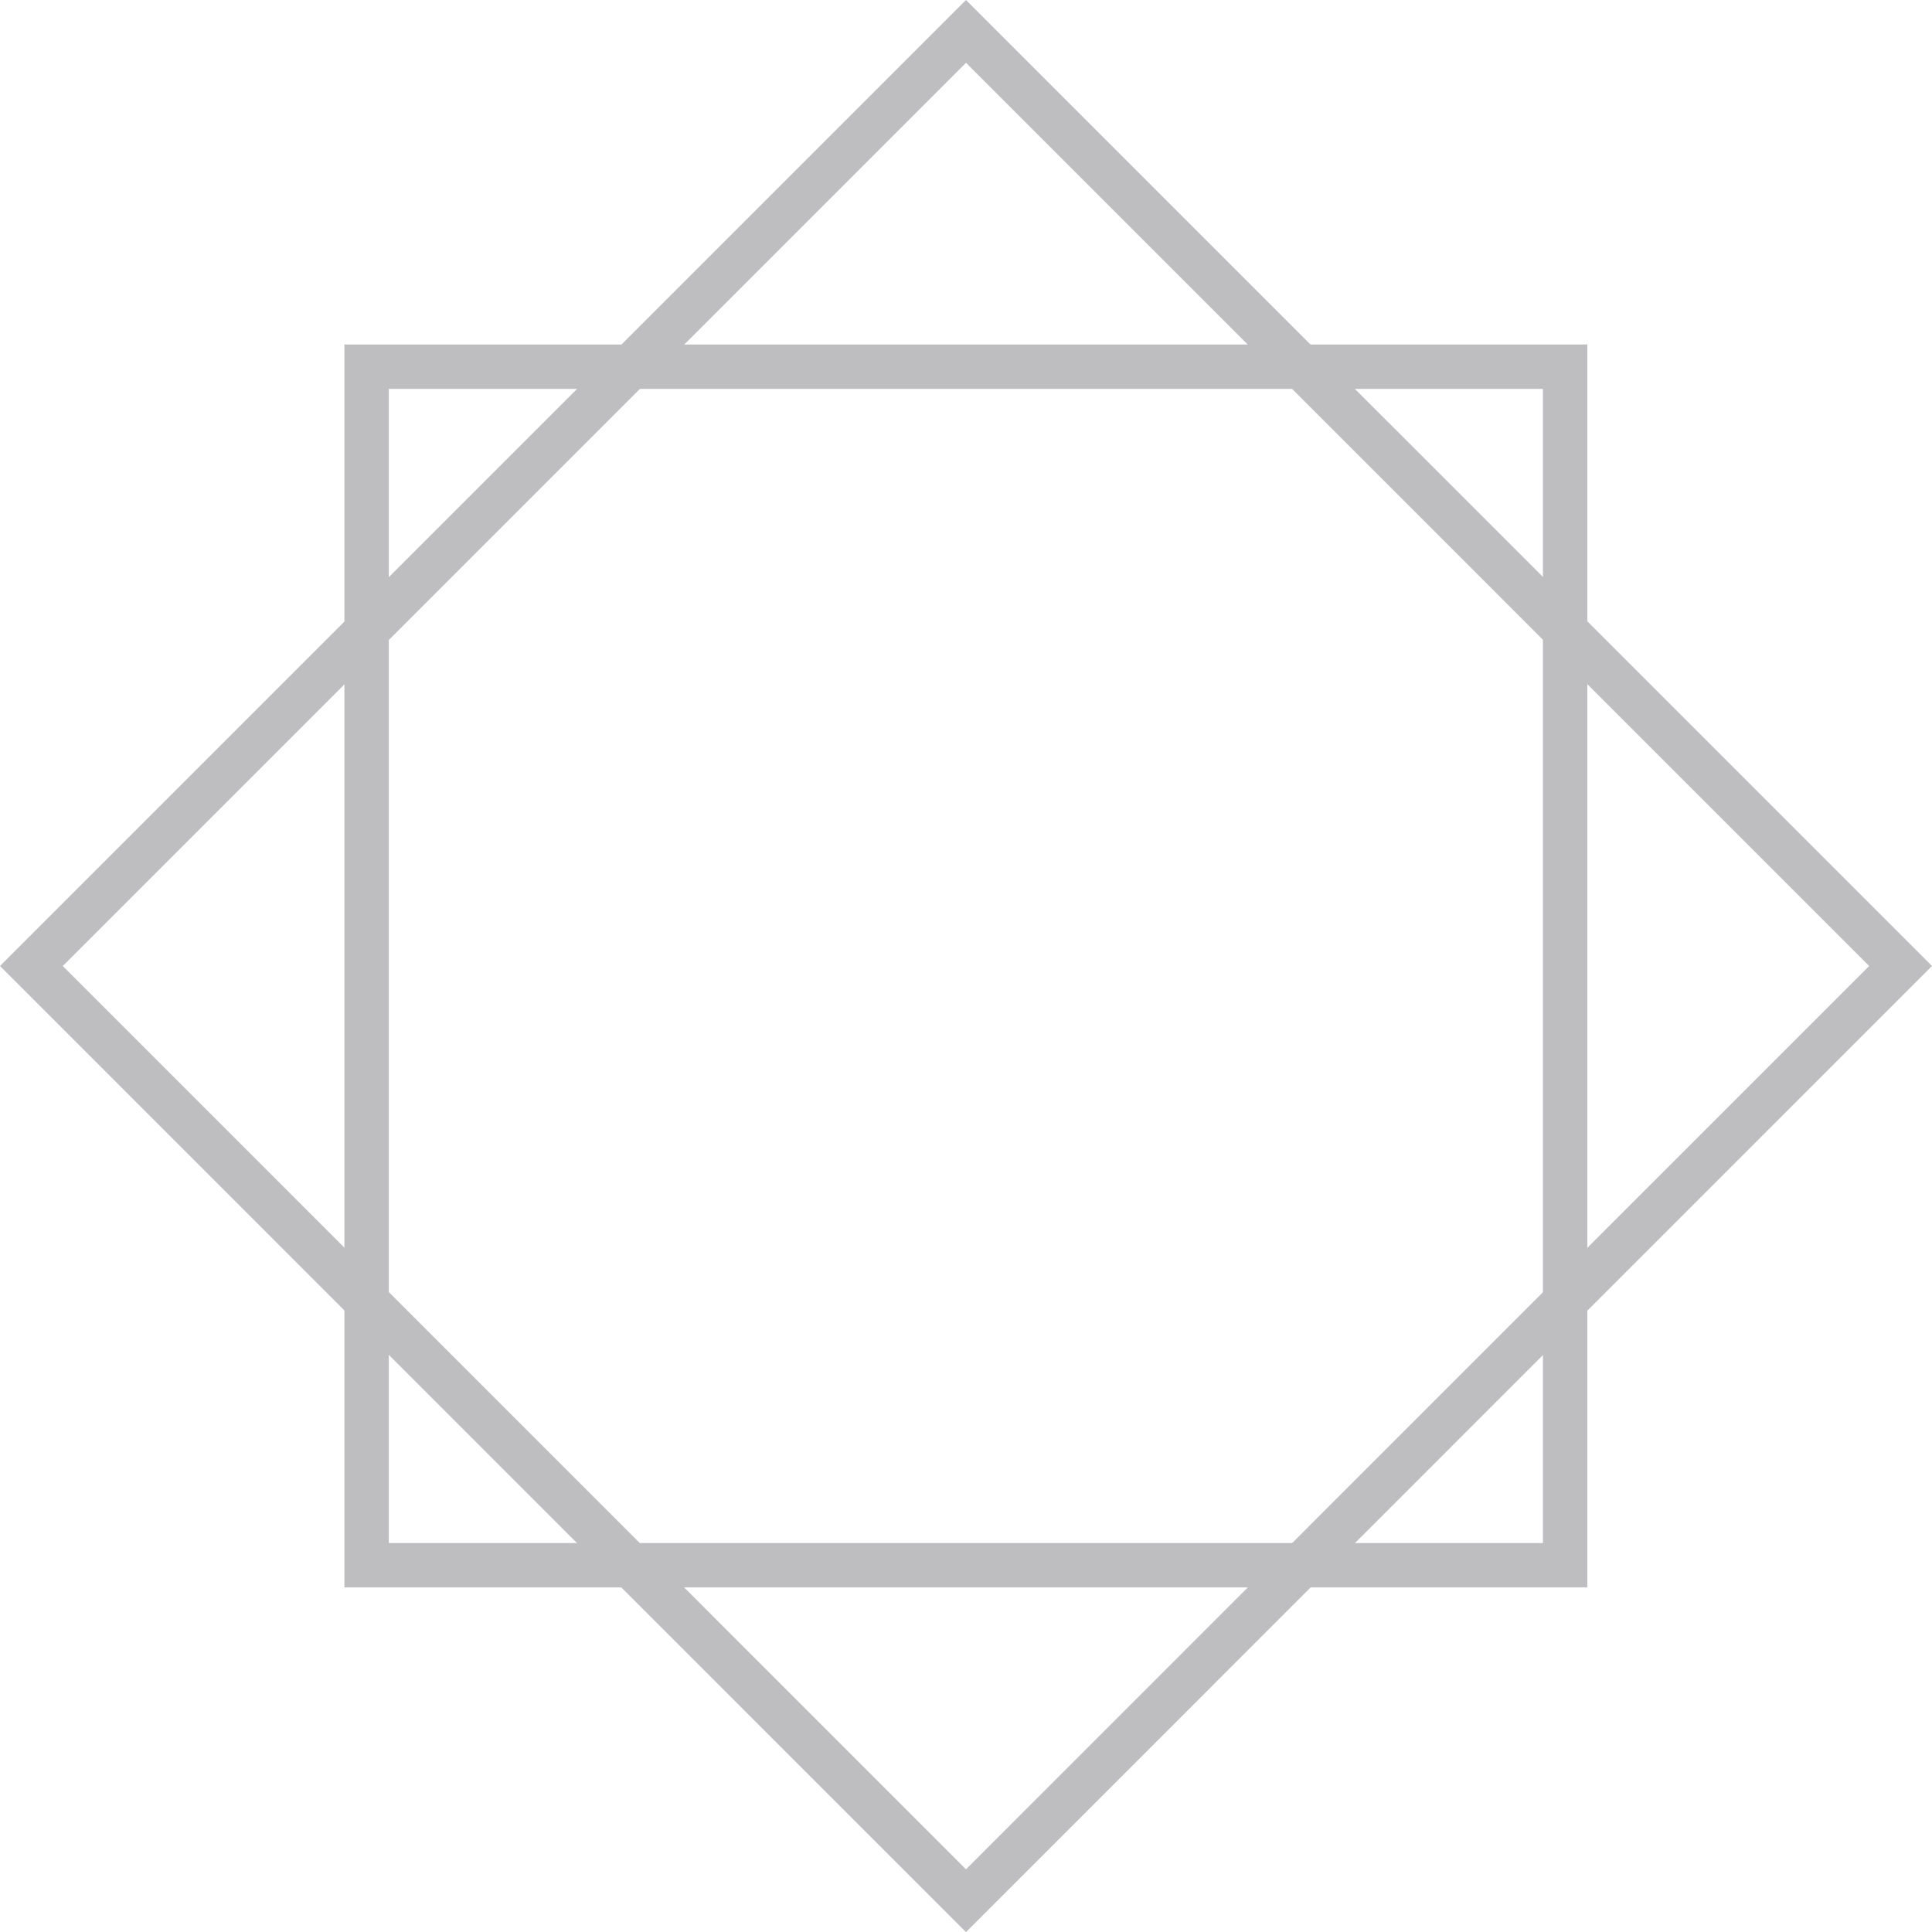
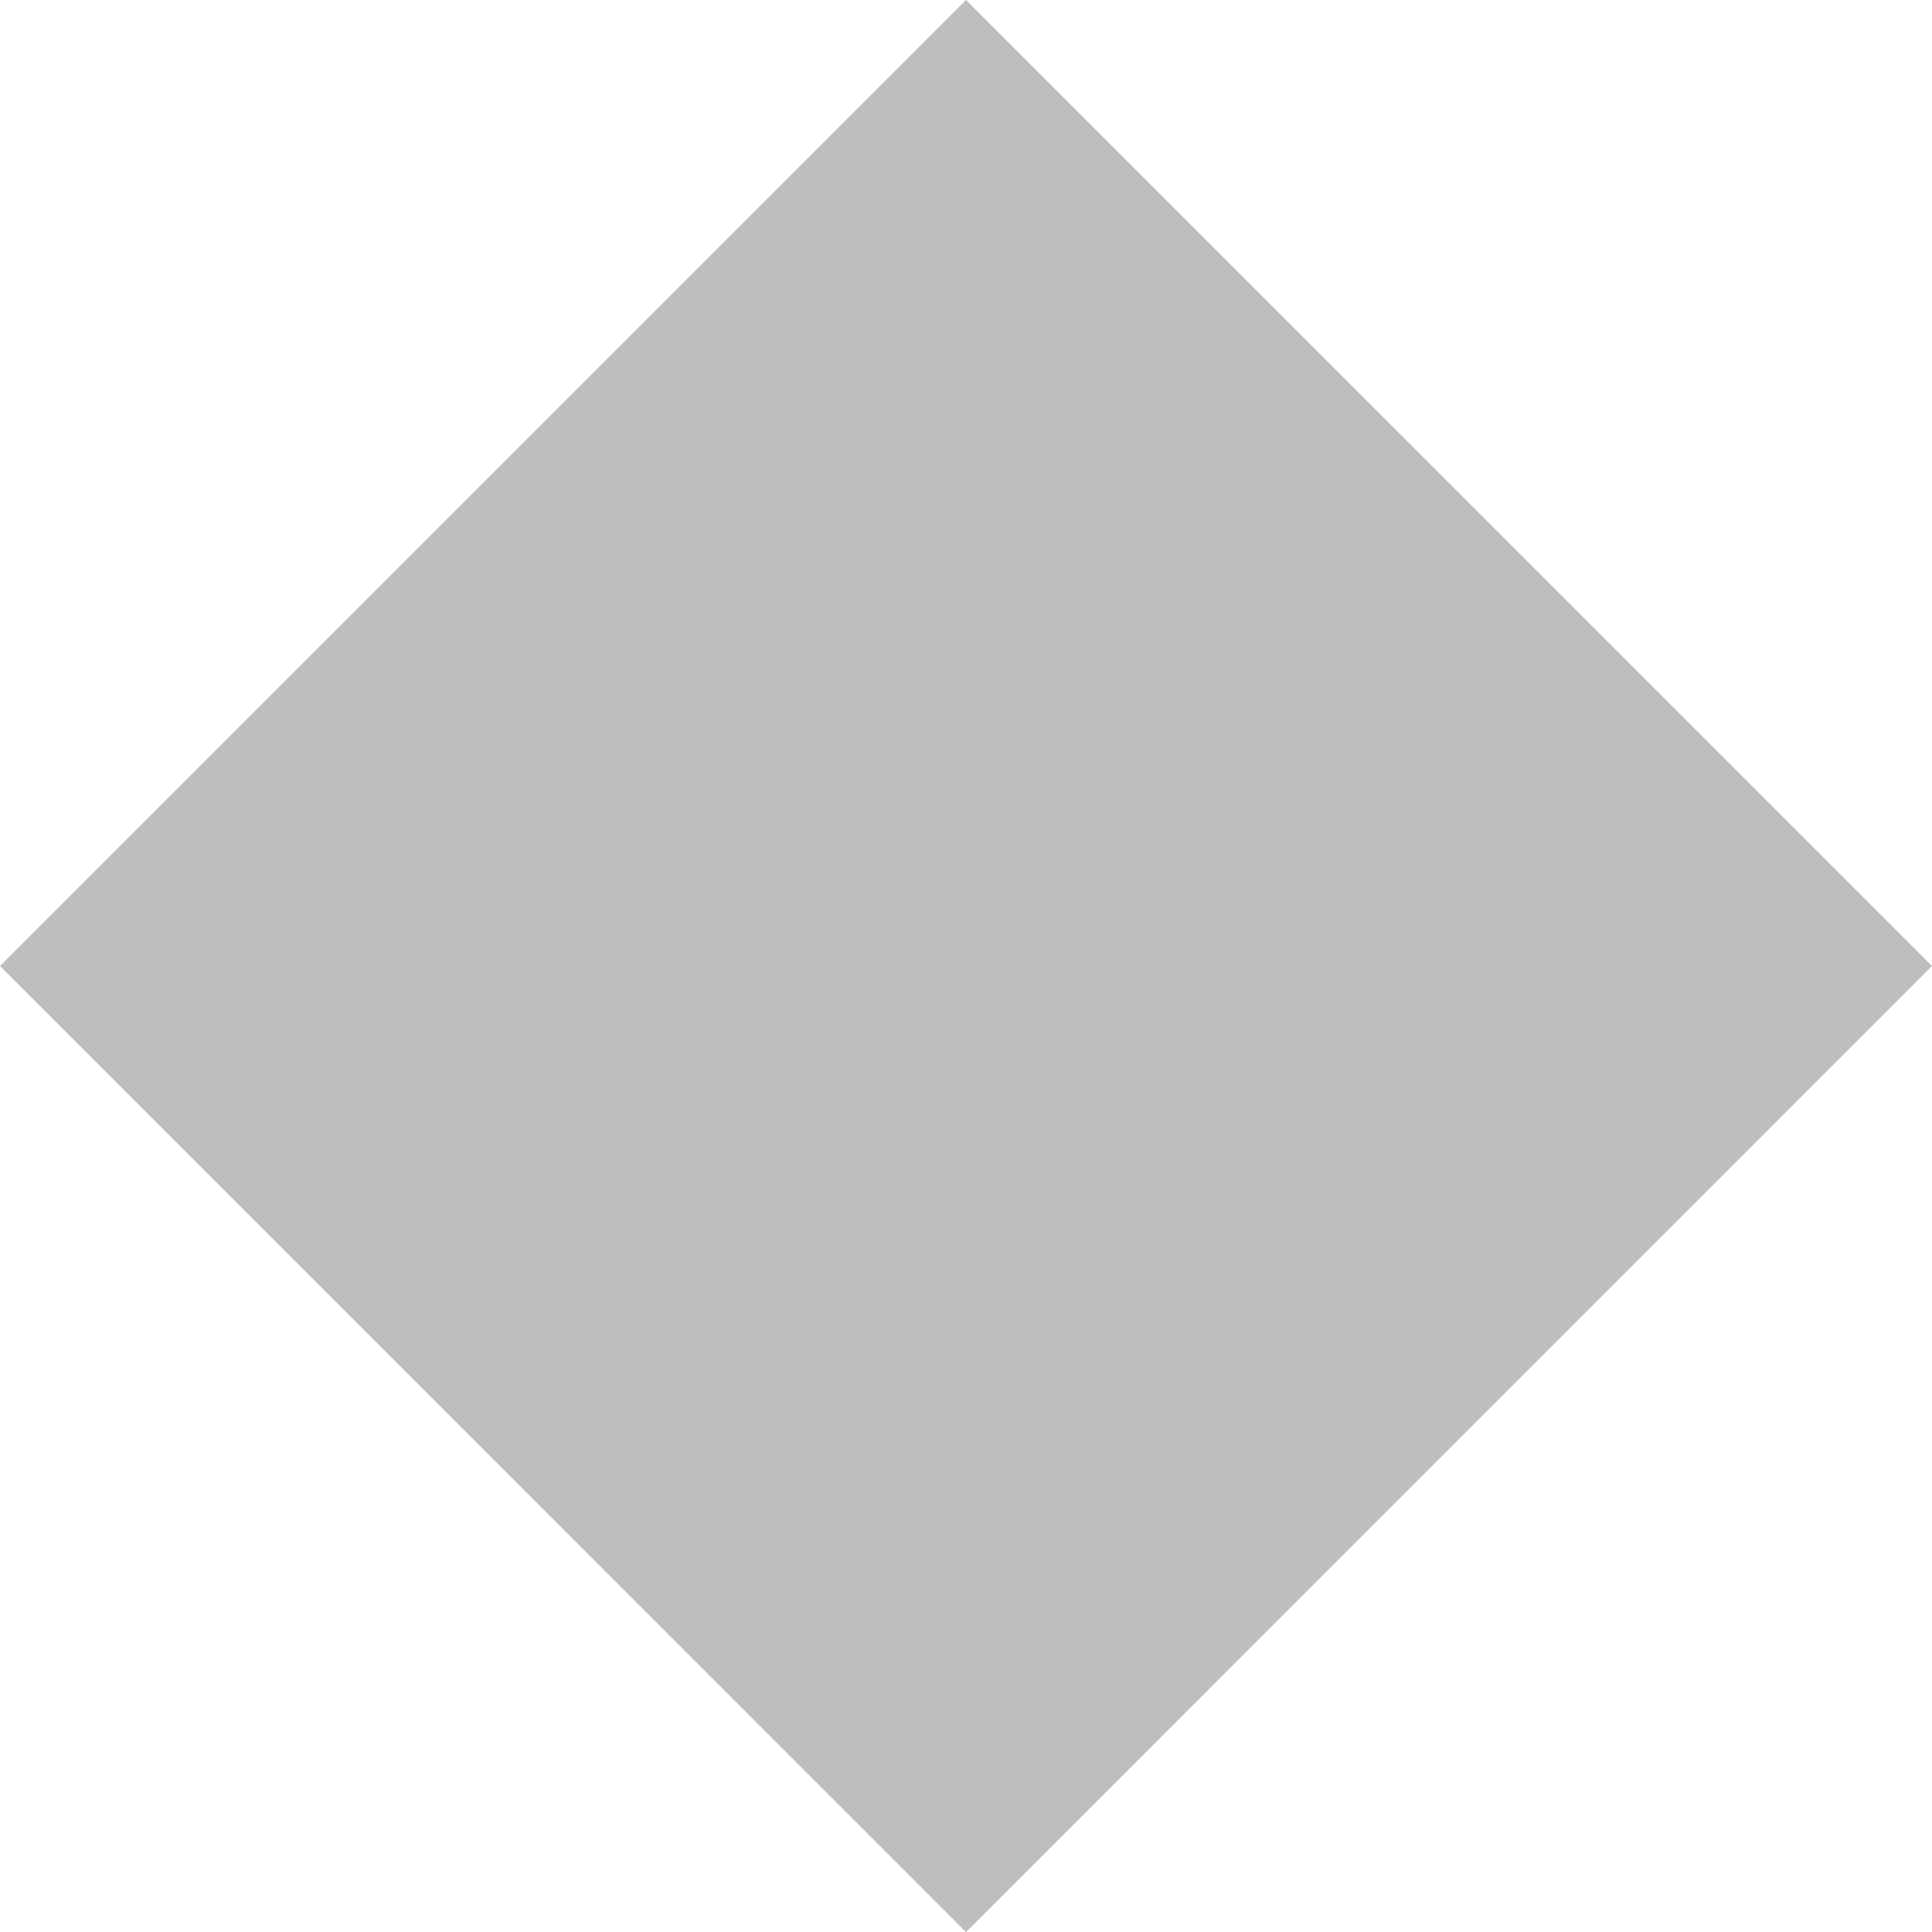
<svg xmlns="http://www.w3.org/2000/svg" width="87.047" height="87.047" viewBox="0 0 87.047 87.047">
  <g id="wizaly-copyright-platform-features-offline-media-integration-icon" transform="translate(1.414 1.414)" opacity="0.302">
-     <path id="Tracé_2259" data-name="Tracé 2259" d="M42.507-1.151,86.031,42.372,42.507,85.9-1.016,42.372ZM83.2,42.372,42.507,1.677,1.812,42.372l40.695,40.7Z" transform="translate(-0.398 -0.263)" fill="#282832" />
-     <path id="Tracé_2260" data-name="Tracé 2260" d="M71.7,71.569h-56v-56h56Zm-54-2h52v-52h-52Z" transform="translate(-1.596 -1.461)" fill="#282832" />
+     <path id="Tracé_2259" data-name="Tracé 2259" d="M42.507-1.151,86.031,42.372,42.507,85.9-1.016,42.372Zl40.695,40.7Z" transform="translate(-0.398 -0.263)" fill="#282832" />
  </g>
</svg>